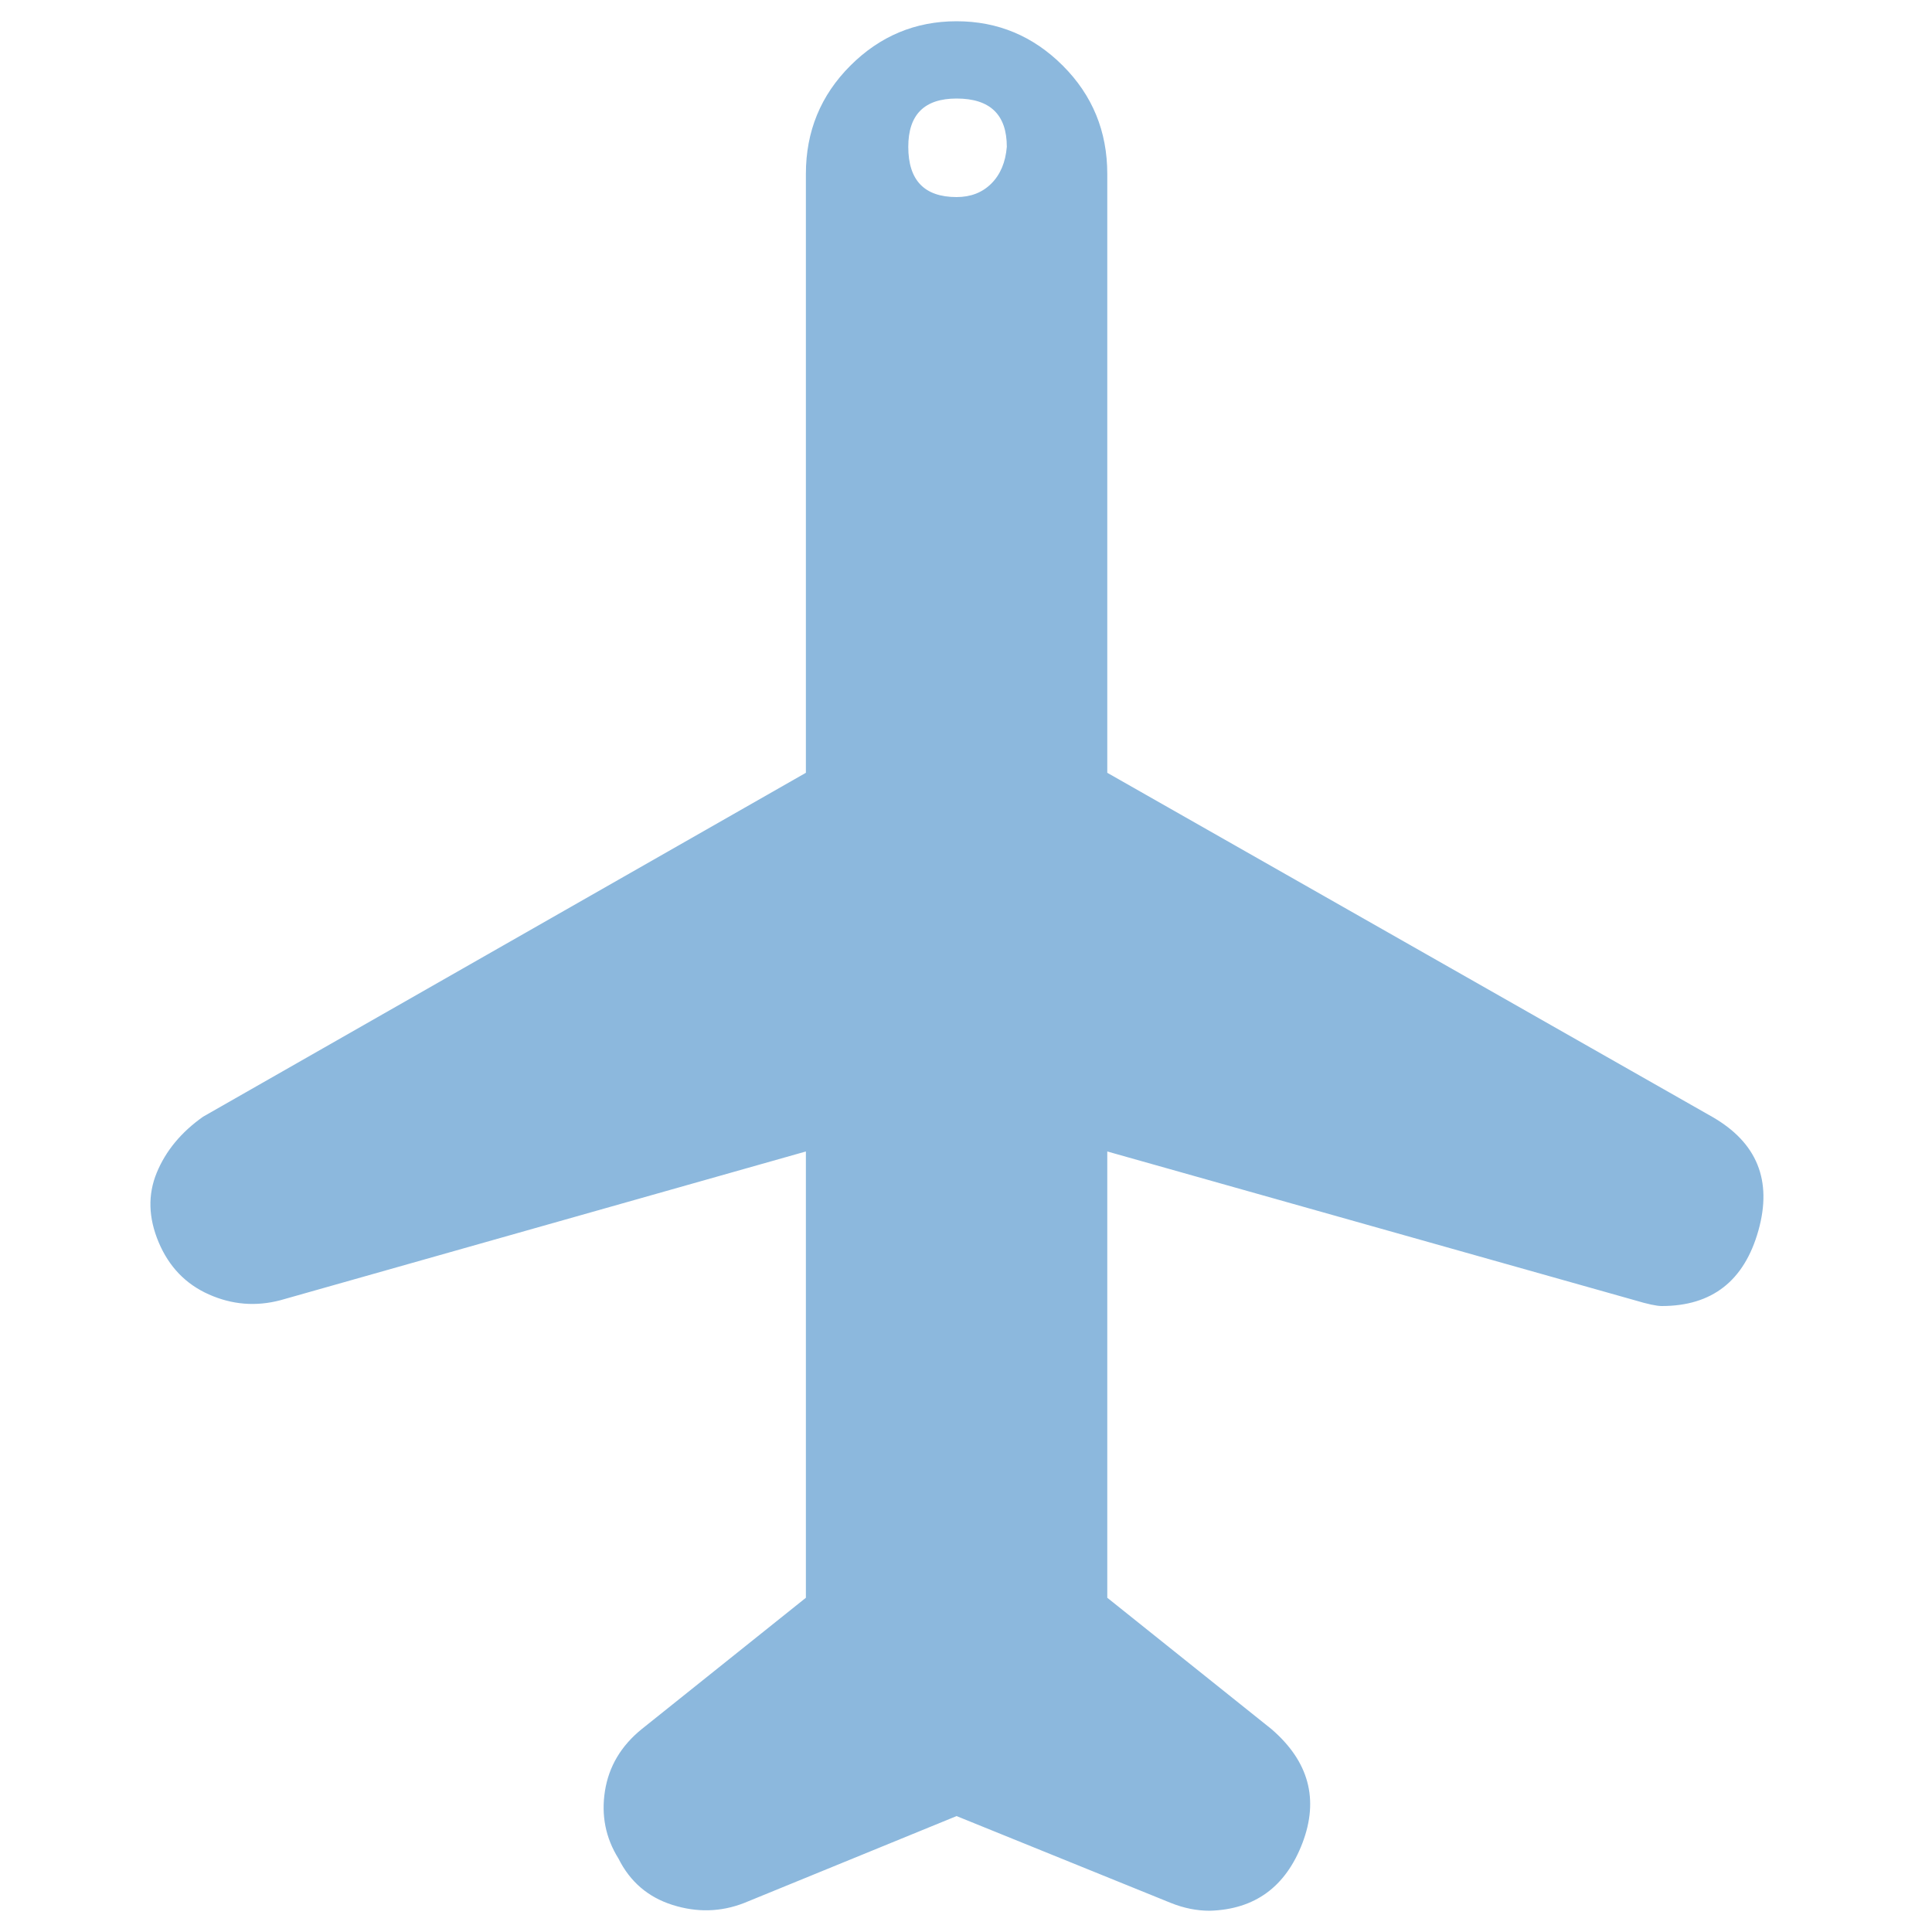
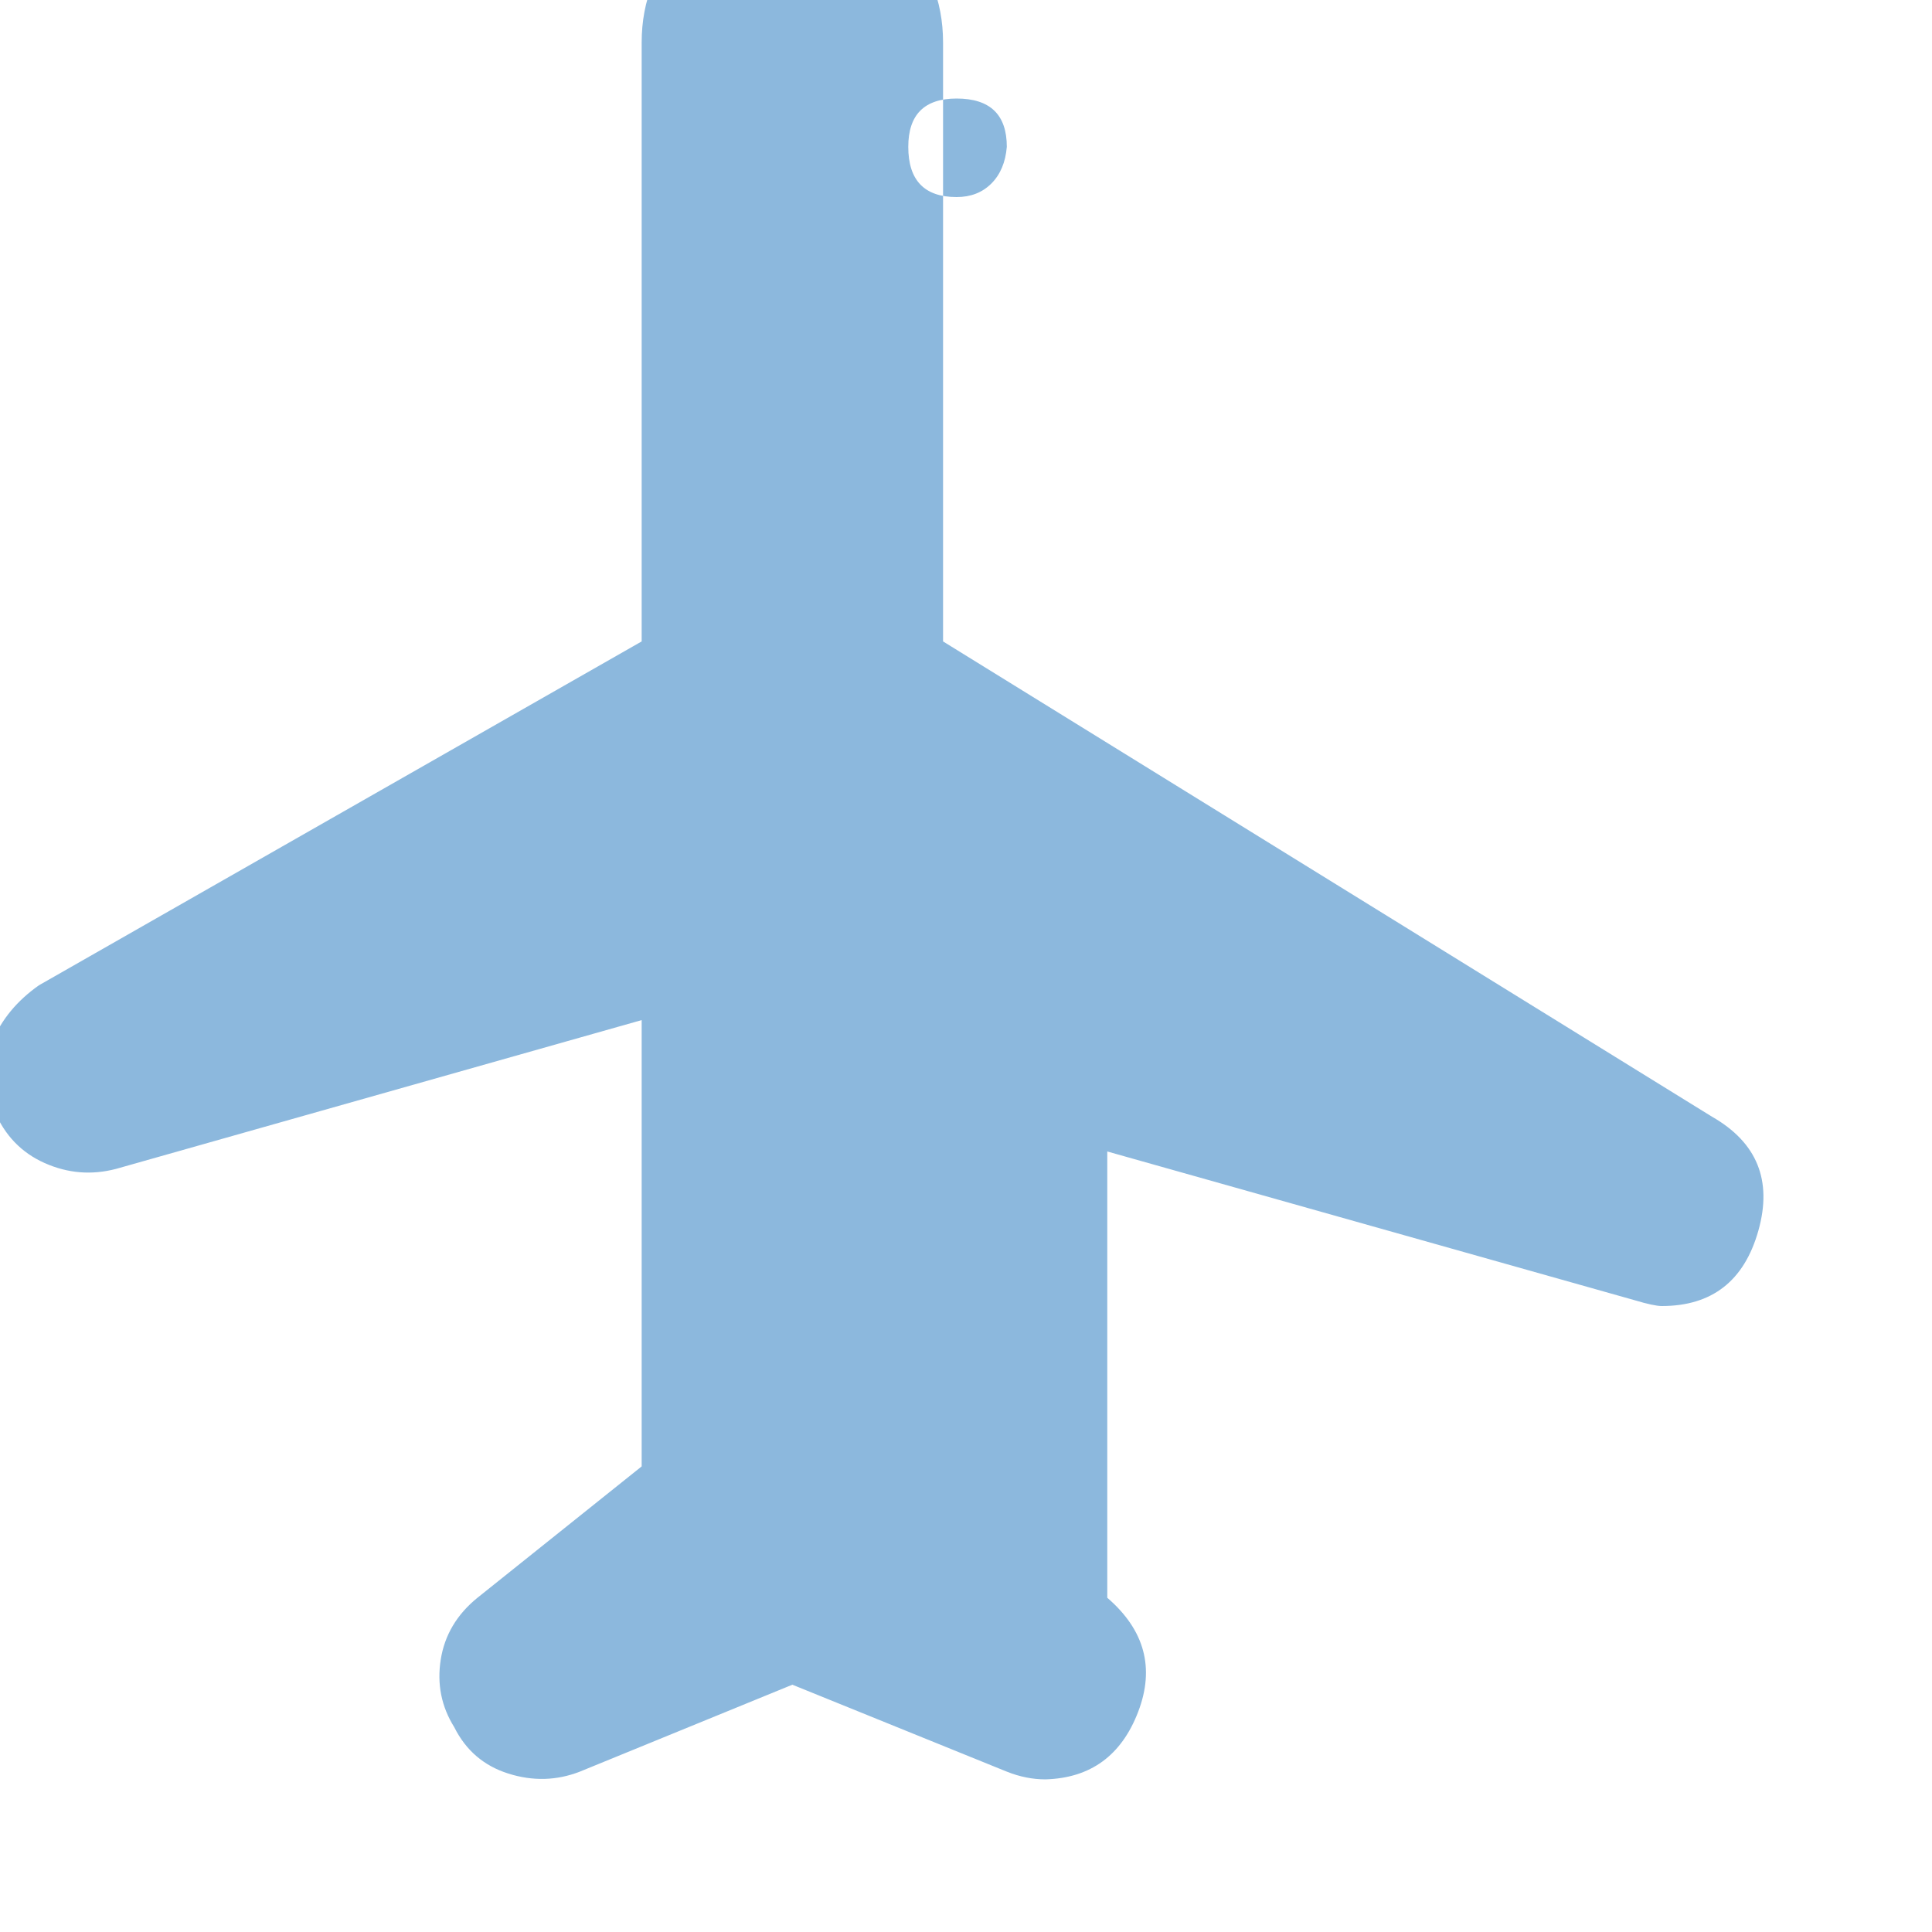
<svg xmlns="http://www.w3.org/2000/svg" version="1.1" width="250" height="250" viewBox="0 0 27 32">
  <style>svg { --primary-color: #8cb8dd; --secondary-color: #333333; --tertiary-color: #ffffff; }</style>
-   <path style="fill:#8cb8dd" d="M25.856 18.496q1.12 0.64 0.768 1.888t-1.6 1.248q-0.128 0-0.448-0.096l-8.736-2.464v7.392l2.72 2.176q0.928 0.8 0.512 1.888t-1.536 1.12q-0.32 0-0.64-0.128l-3.552-1.44-3.52 1.44q-0.576 0.224-1.184 0.032t-0.896-0.768q-0.32-0.512-0.224-1.12t0.608-1.024l2.72-2.176v-7.392l-8.704 2.464q-0.608 0.16-1.184-0.096t-0.832-0.864-0.032-1.152 0.768-0.928l9.984-5.696v-9.92q0-1.056 0.736-1.792t1.76-0.736 1.76 0.736 0.736 1.792v9.92zM13.344 3.264q0.352 0 0.576-0.224t0.256-0.608q0-0.8-0.832-0.8-0.8 0-0.8 0.8 0 0.832 0.8 0.832z" />
+   <path style="fill:#8cb8dd" d="M25.856 18.496q1.12 0.64 0.768 1.888t-1.6 1.248q-0.128 0-0.448-0.096l-8.736-2.464v7.392q0.928 0.8 0.512 1.888t-1.536 1.12q-0.32 0-0.64-0.128l-3.552-1.44-3.52 1.44q-0.576 0.224-1.184 0.032t-0.896-0.768q-0.32-0.512-0.224-1.12t0.608-1.024l2.72-2.176v-7.392l-8.704 2.464q-0.608 0.16-1.184-0.096t-0.832-0.864-0.032-1.152 0.768-0.928l9.984-5.696v-9.92q0-1.056 0.736-1.792t1.76-0.736 1.76 0.736 0.736 1.792v9.92zM13.344 3.264q0.352 0 0.576-0.224t0.256-0.608q0-0.8-0.832-0.8-0.8 0-0.8 0.8 0 0.832 0.8 0.832z" />
</svg>